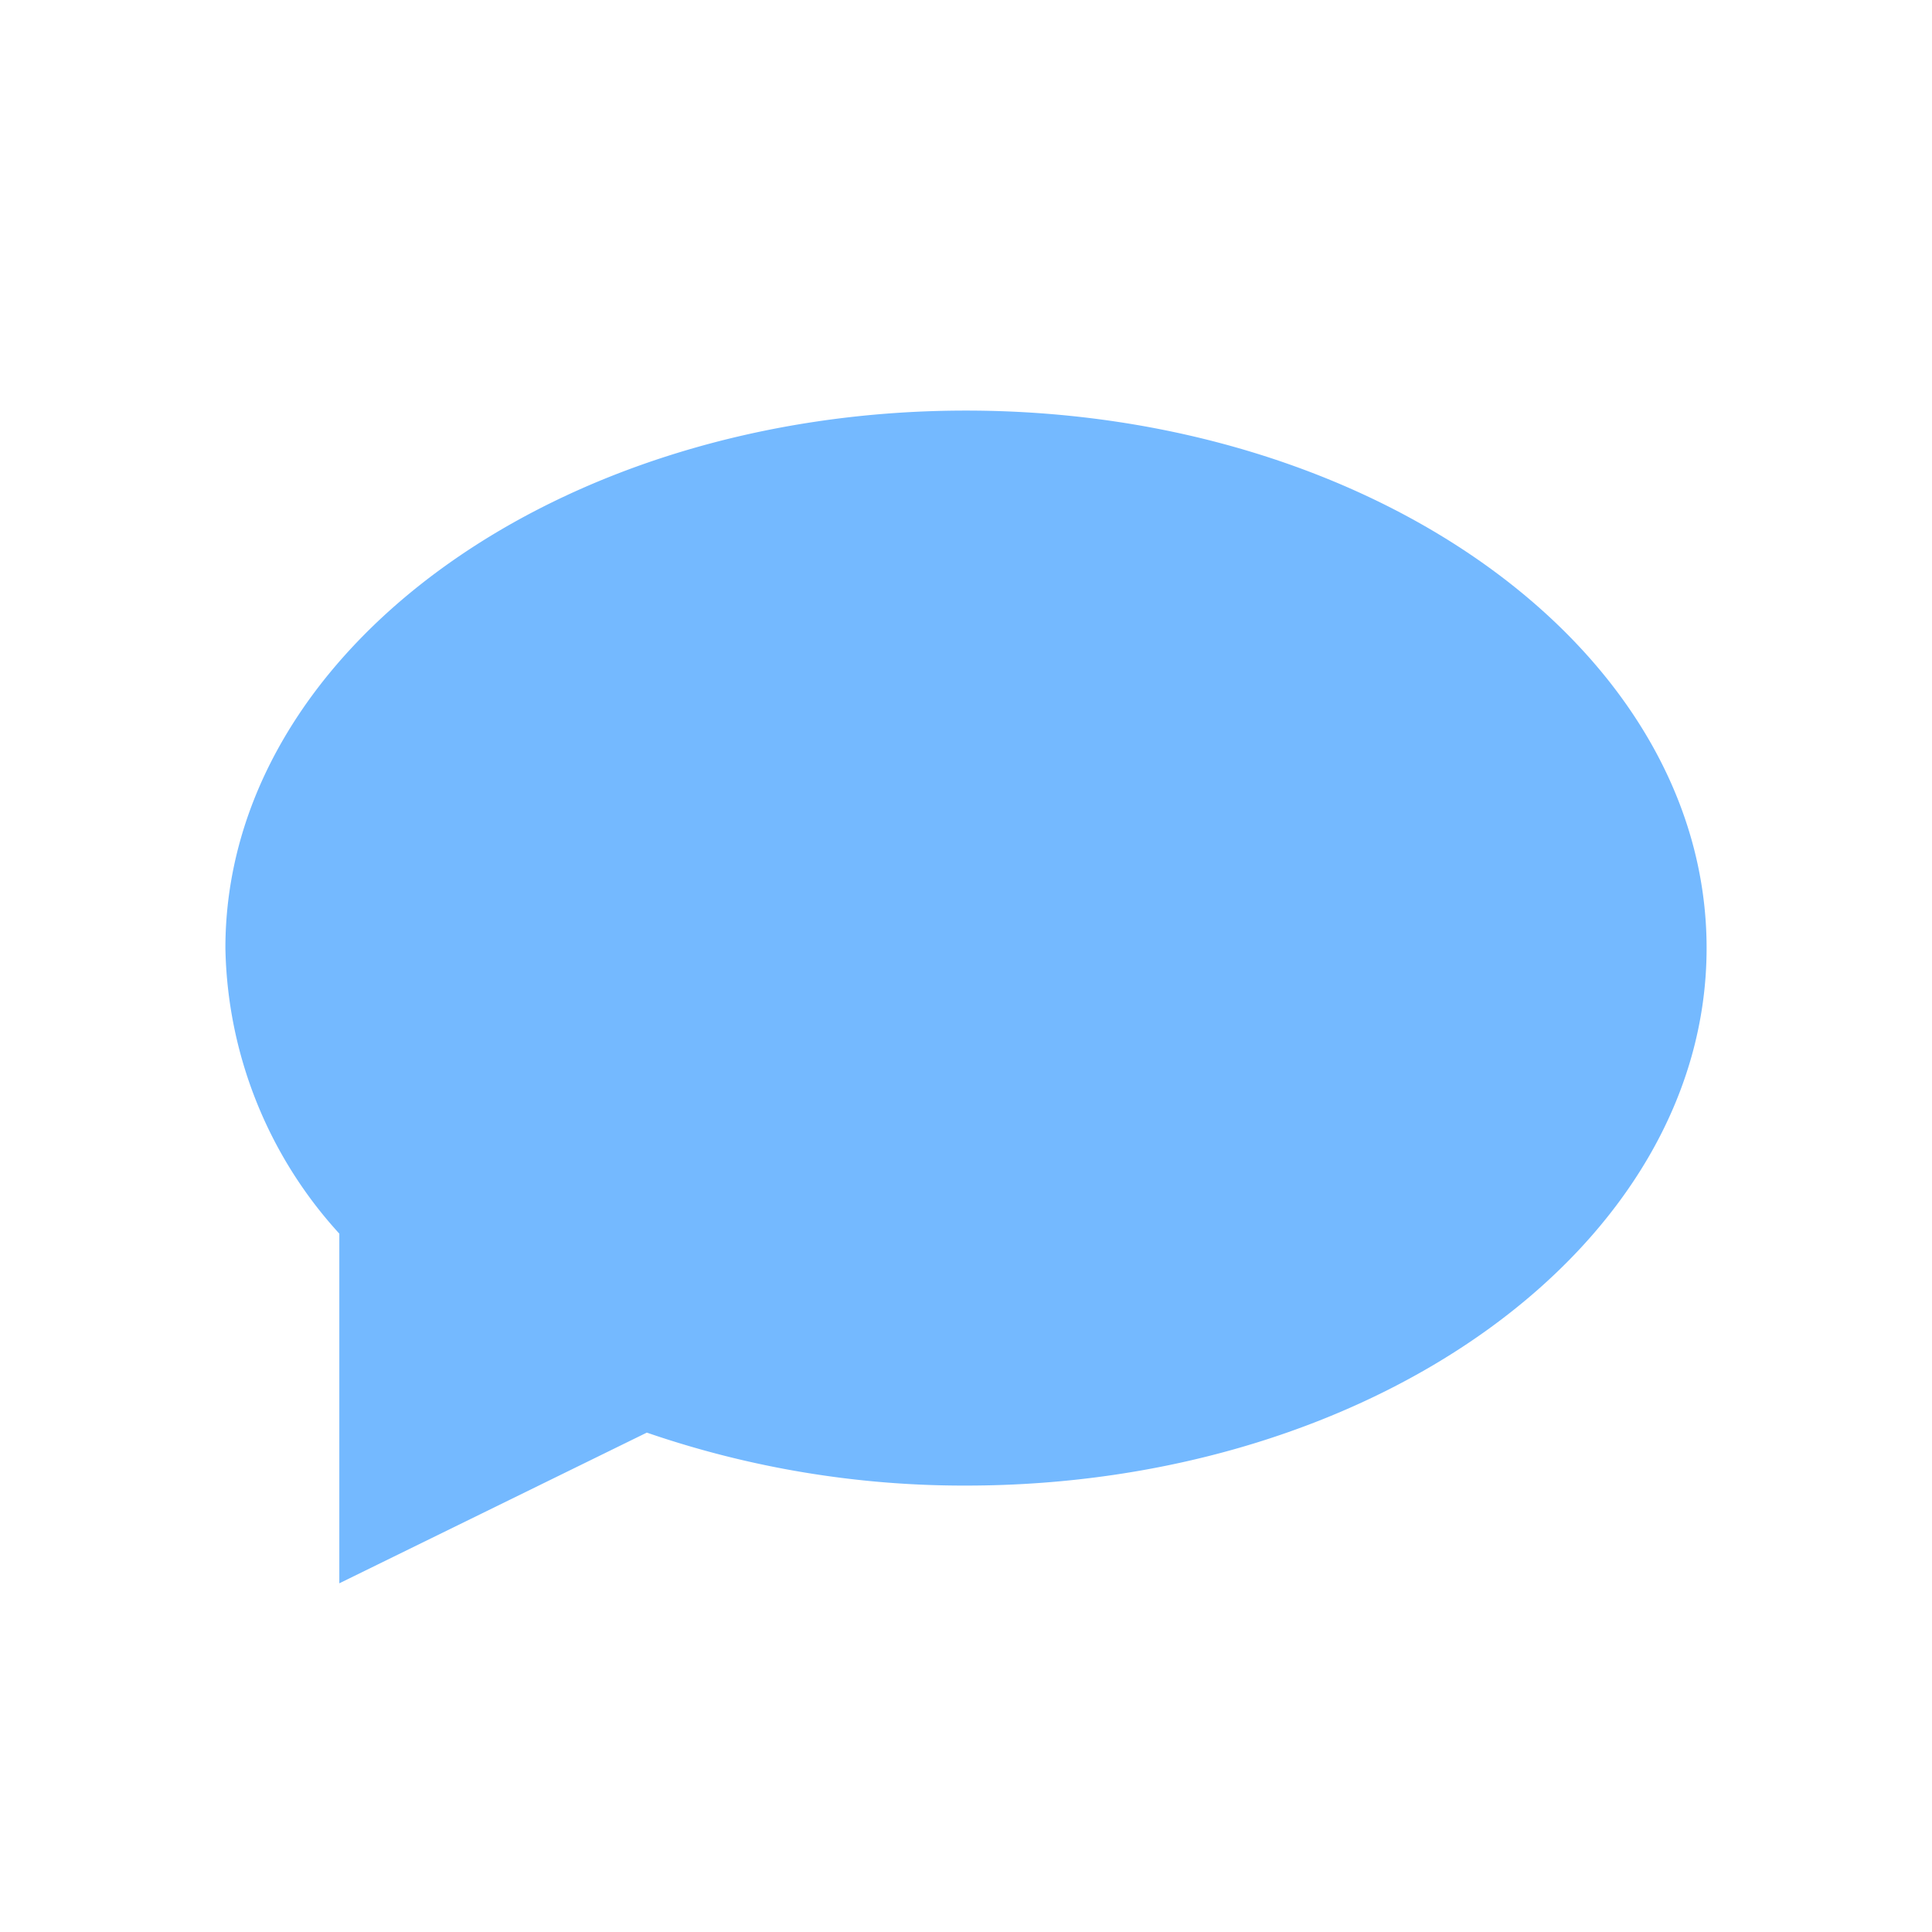
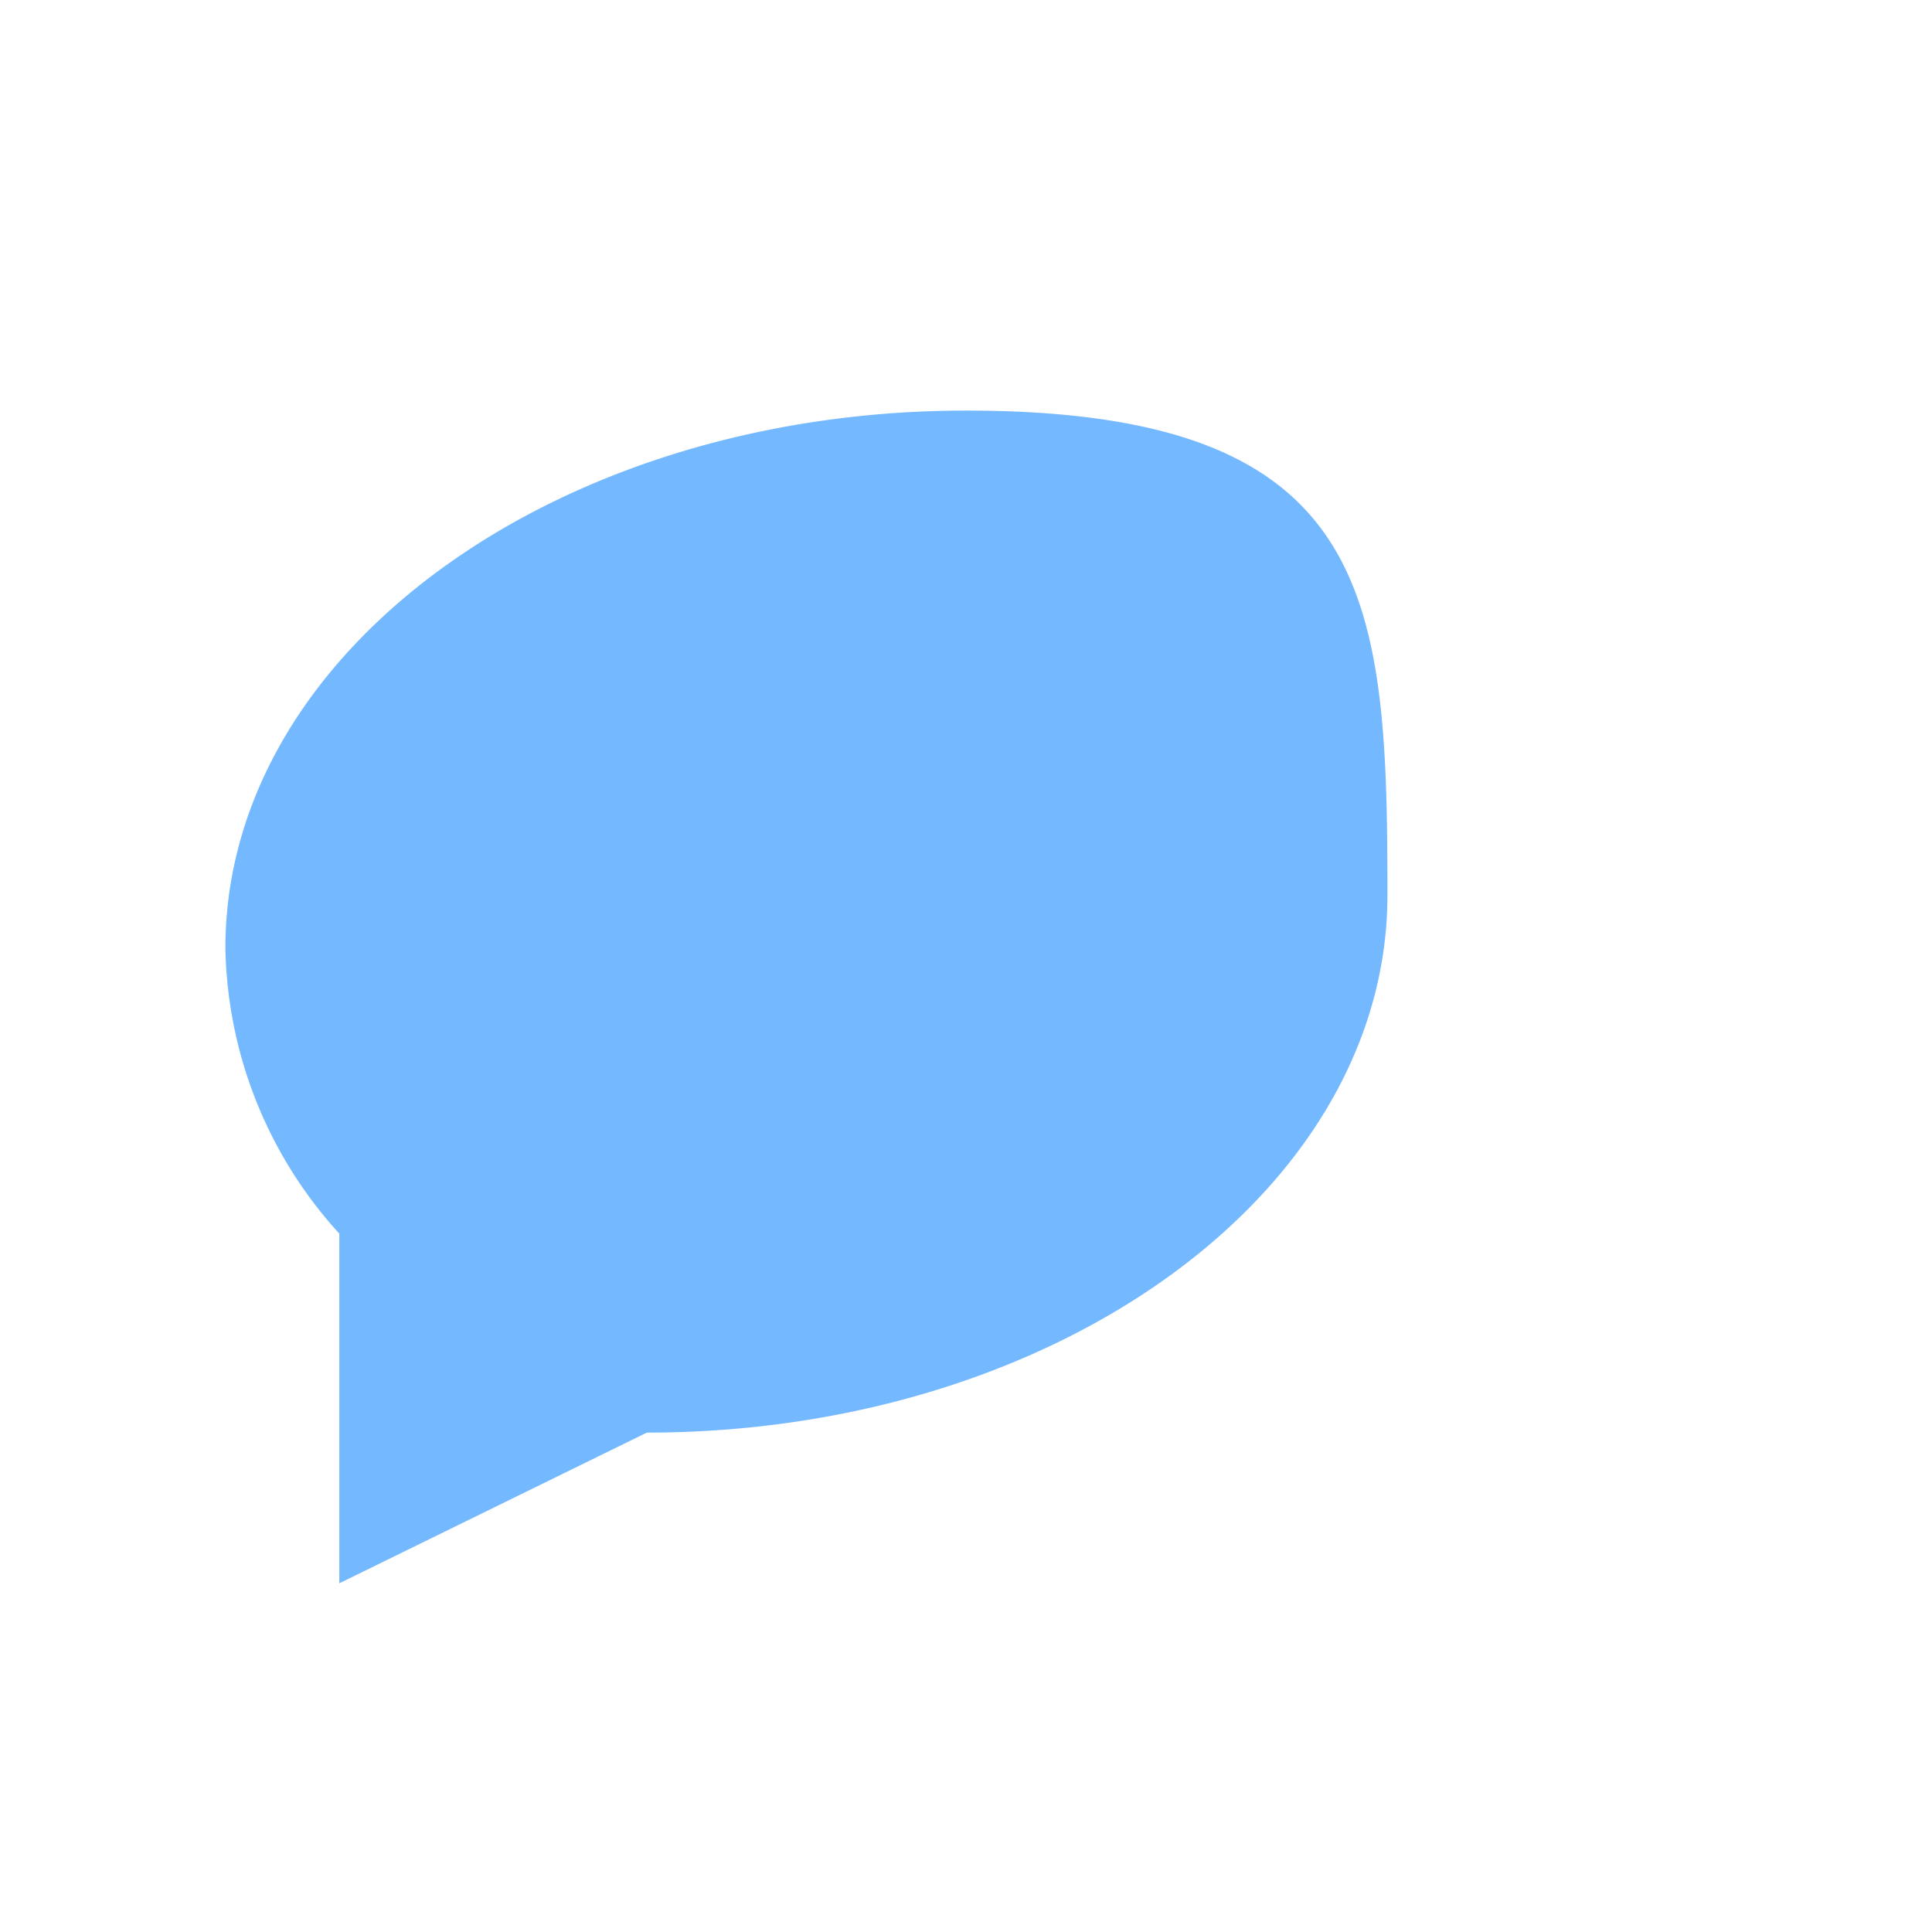
<svg xmlns="http://www.w3.org/2000/svg" id="Group_33132" data-name="Group 33132" width="60" height="60" viewBox="0 0 60 60">
  <g id="Group_1639" data-name="Group 1639" transform="translate(7 7)">
-     <path id="Path_2229" data-name="Path 2229" d="M23,0C10.3,0,0,7.472,0,16.693a13.5,13.5,0,0,0,3.538,8.868V36.42l9.55-4.68A30.235,30.235,0,0,0,23,33.385c12.7,0,23-7.472,23-16.693S35.7,0,23,0Z" transform="translate(0 5.751)" fill="#74b9ff" />
-     <rect id="Rectangle_740" data-name="Rectangle 740" width="44.559" height="46" transform="translate(0.721)" fill="none" />
+     <path id="Path_2229" data-name="Path 2229" d="M23,0C10.3,0,0,7.472,0,16.693a13.5,13.5,0,0,0,3.538,8.868V36.42l9.55-4.68c12.7,0,23-7.472,23-16.693S35.7,0,23,0Z" transform="translate(0 5.751)" fill="#74b9ff" />
  </g>
  <rect id="Rectangle_4007" data-name="Rectangle 4007" width="60" height="60" fill="none" />
</svg>